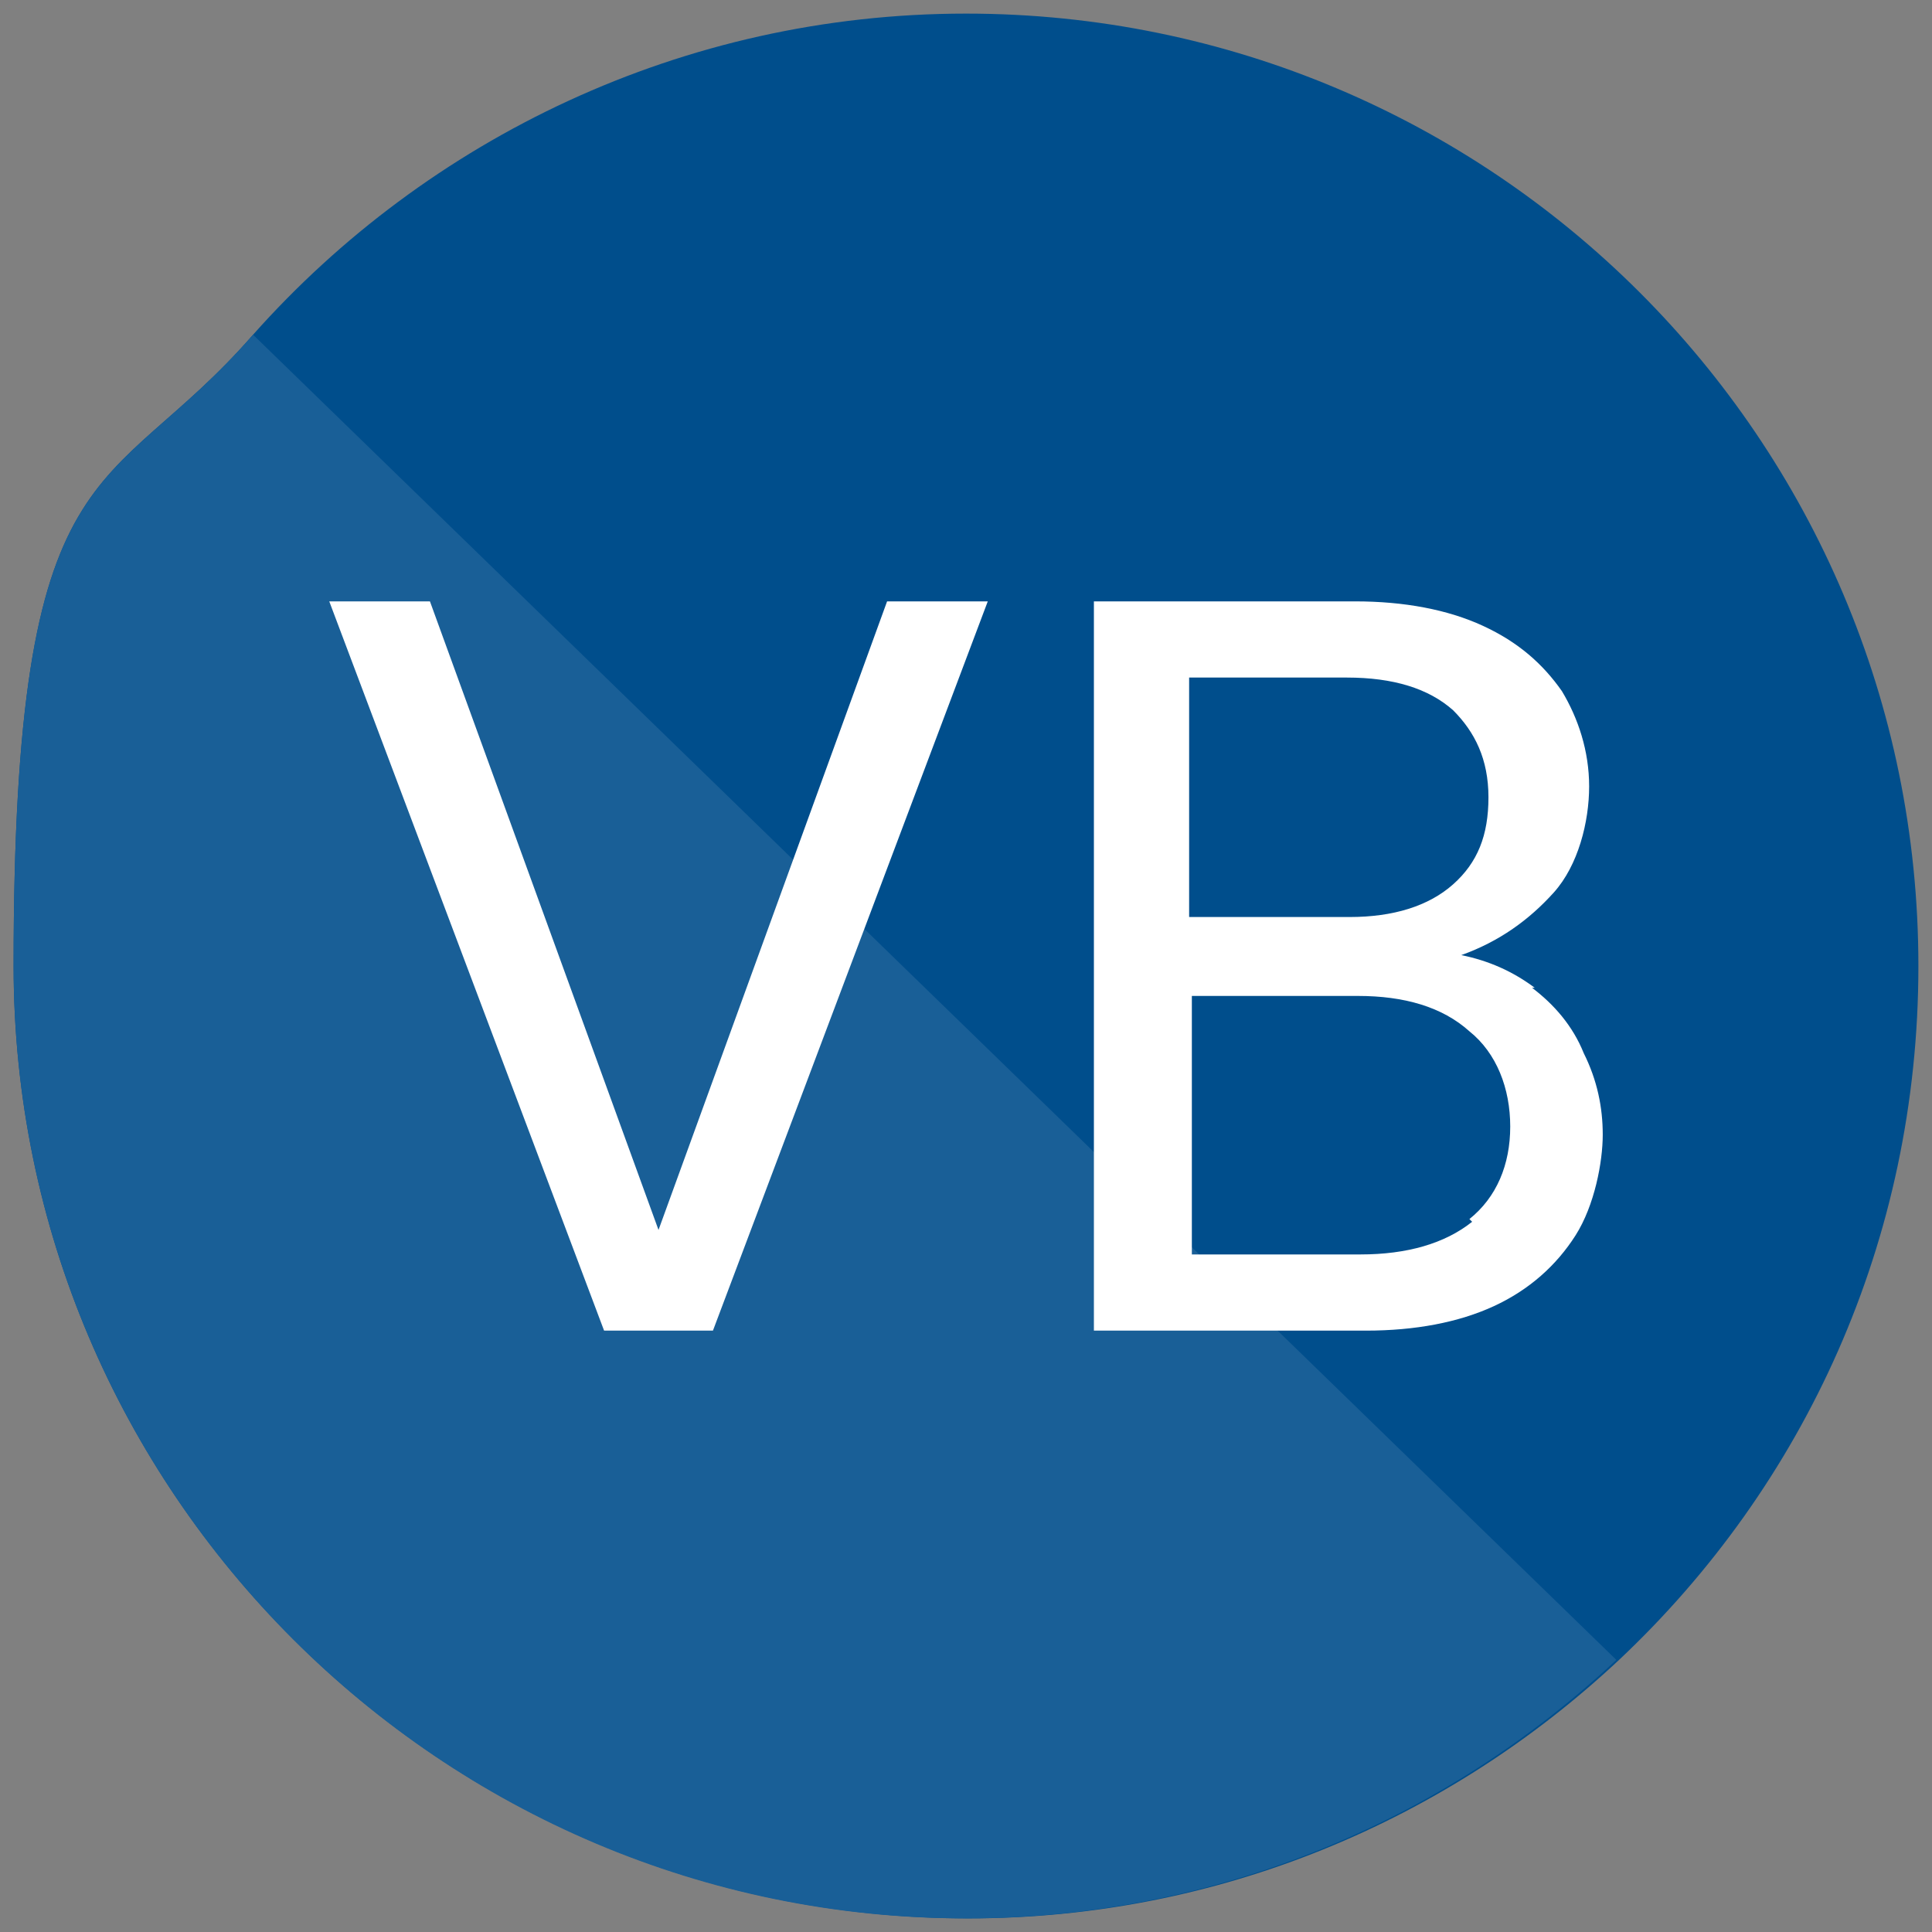
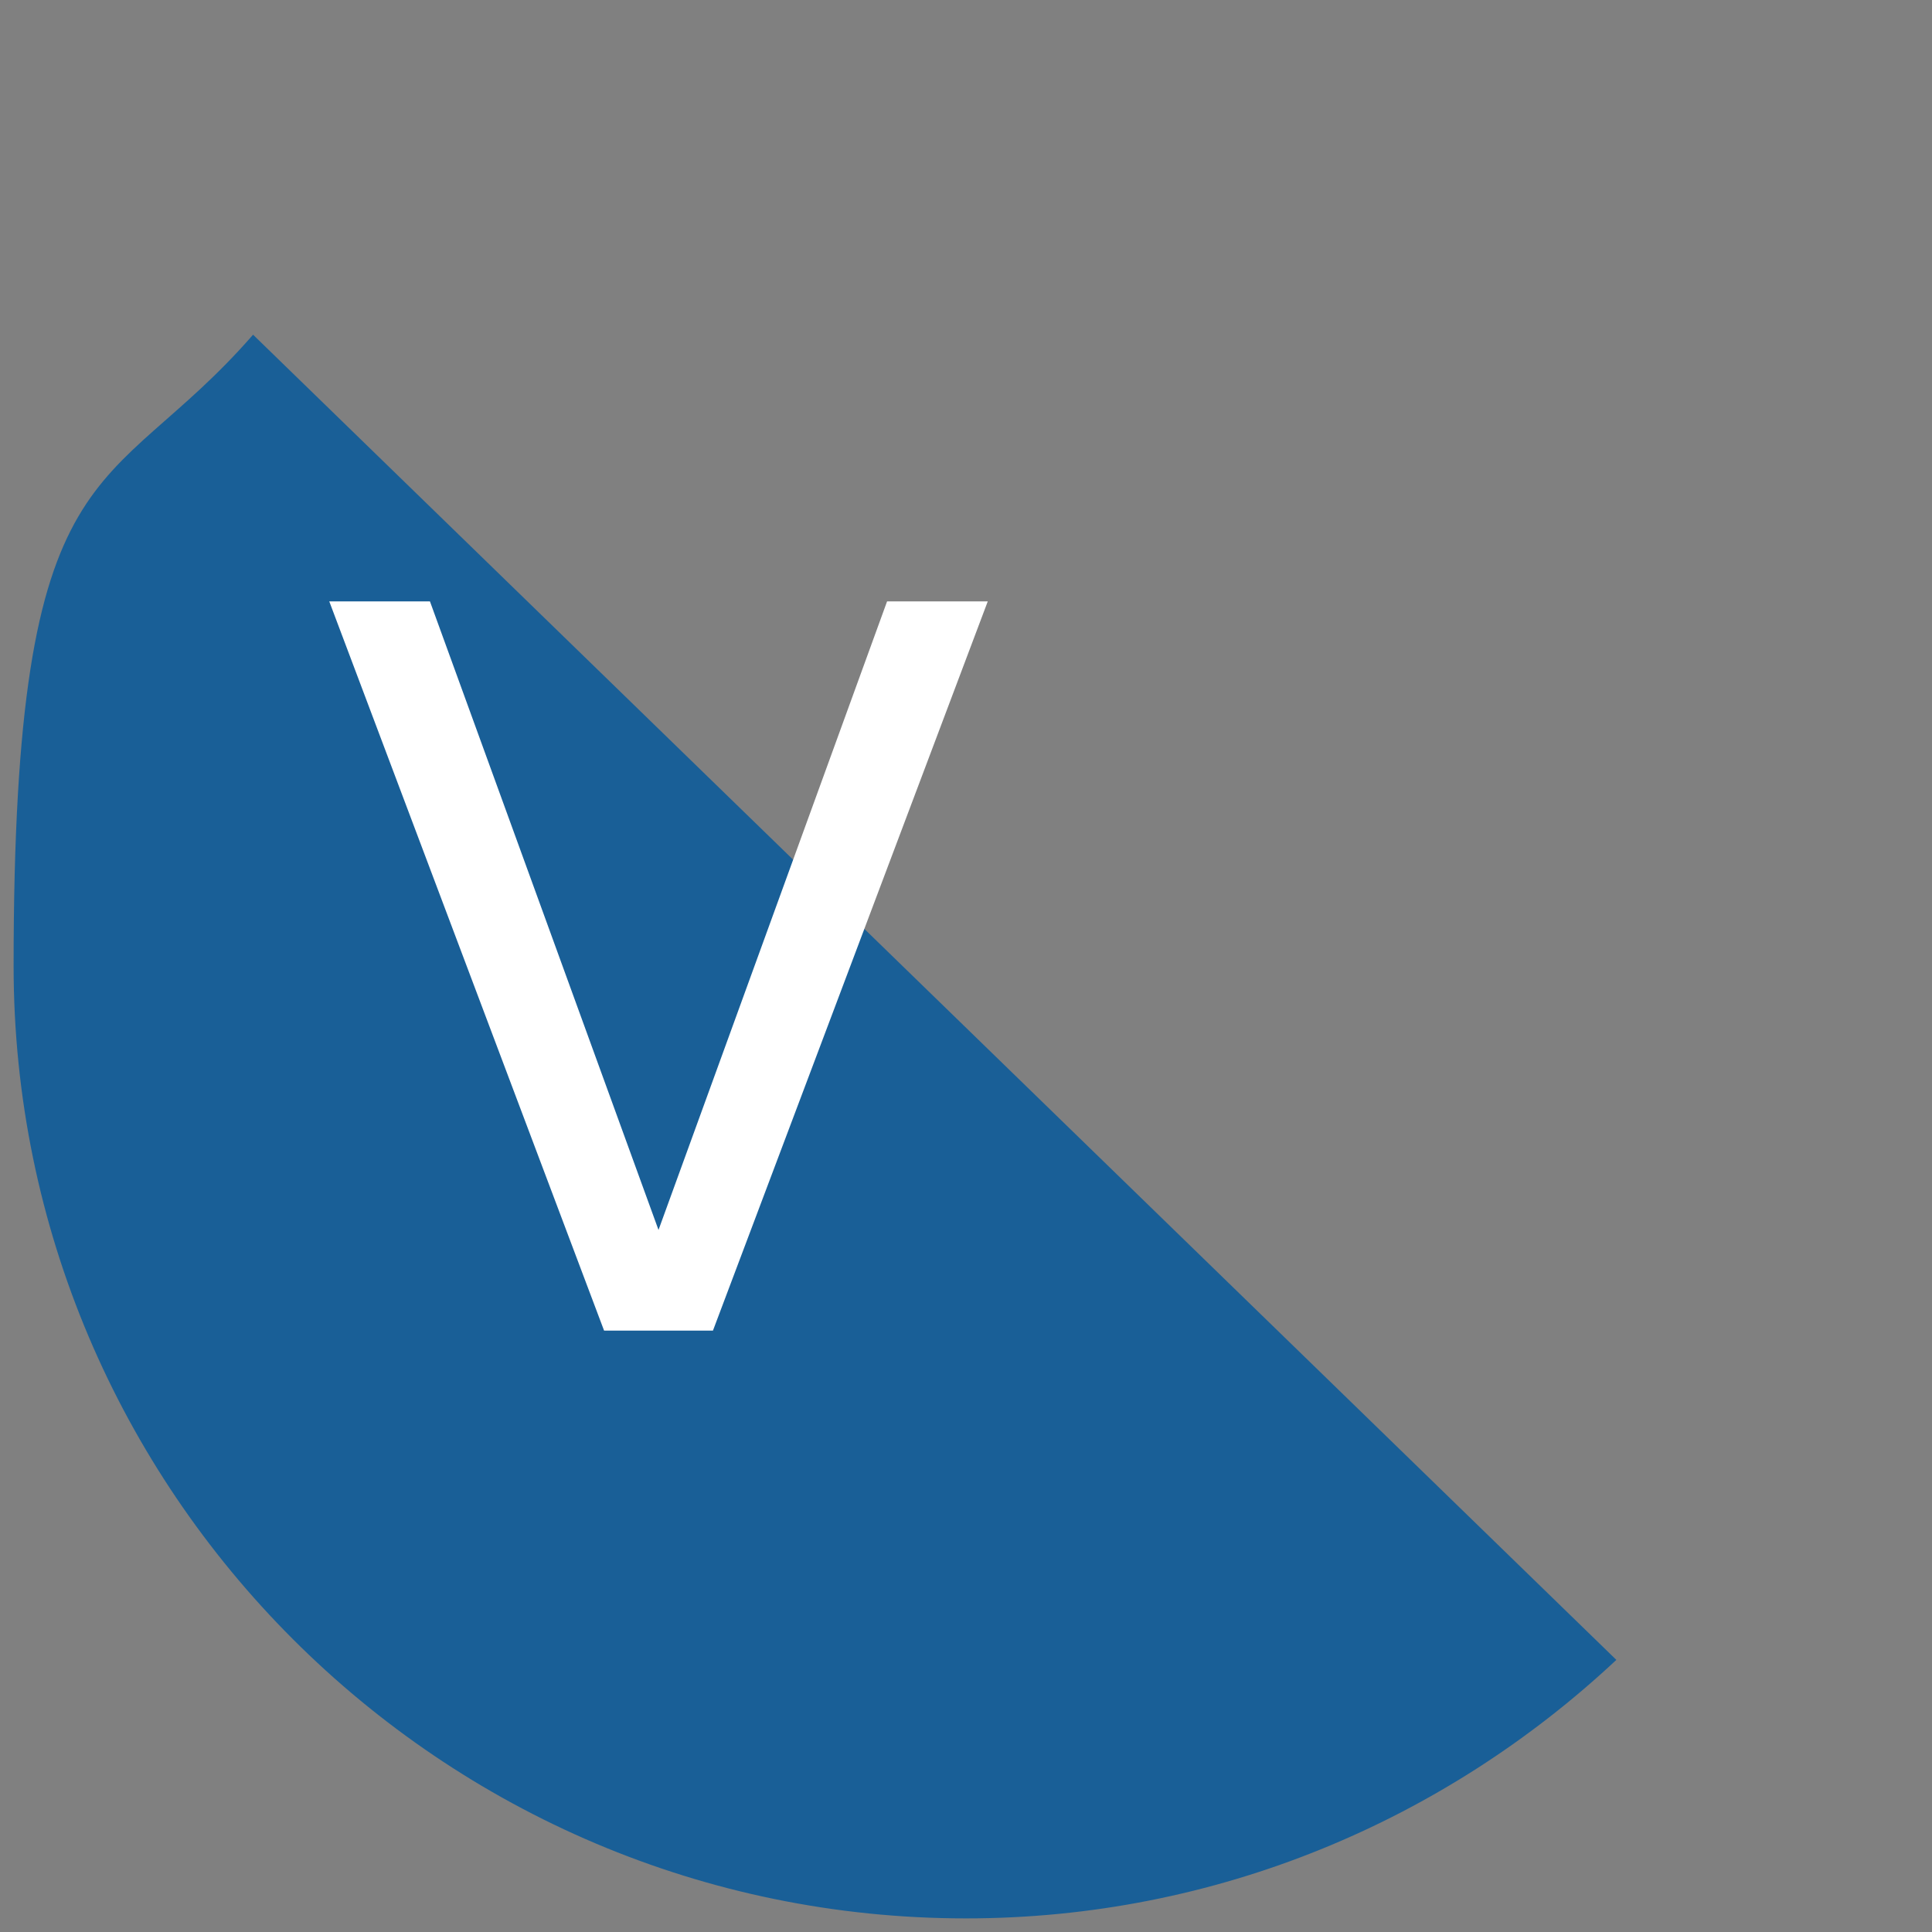
<svg xmlns="http://www.w3.org/2000/svg" version="1.1" viewBox="0 0 71 71">
  <rect x="0" y="0" width="71" height="71" fill="#808080" stroke="none" />
  <defs>
    <style>
      .cls-1 {
        fill: #004e8c;
      }

      .cls-2 {
        fill: #fff;
      }

      .cls-3 {
        fill: #195f97;
      }
    </style>
  </defs>
  <g>
    <g id="Layer_1">
-       <path class="cls-1" d="M70.5,35.5c0,10.1-4.2,19.1-11,25.5-6.3,5.9-14.7,9.5-23.9,9.5C16.2,70.5.5,54.8.5,35.5S3.9,18.5,9.3,12.3C15.7,5.1,25.1.5,35.5.5c19.3,0,35,15.6,35,35Z" />
      <path class="cls-3" d="M59.4,61c-6.3,5.9-14.7,9.5-23.9,9.5C16.2,70.5.5,54.8.5,35.5S3.9,18.5,9.3,12.3l50.1,48.7Z" />
      <g>
        <path class="cls-2" d="M36.3,22.1l-10.1,26.8h-4l-10.1-26.8h3.7l8.4,23.1,8.4-23.1h3.7Z" />
-         <path class="cls-2" d="M56.3,36.3c.8.6,1.5,1.4,1.9,2.4.5,1,.7,2,.7,3s-.3,2.6-1,3.7c-.7,1.1-1.7,2-3,2.6-1.3.6-2.9.9-4.7.9h-10v-26.8h9.6c1.8,0,3.4.3,4.7.9,1.3.6,2.2,1.4,2.9,2.4.6,1,1,2.2,1,3.5s-.4,2.9-1.3,3.9c-.9,1-2,1.8-3.4,2.3,1,.2,1.9.6,2.7,1.2ZM43.7,33.7h5.9c1.6,0,2.9-.4,3.8-1.2.9-.8,1.3-1.8,1.3-3.2s-.5-2.4-1.3-3.2c-.9-.8-2.2-1.2-3.9-1.2h-5.8v8.7ZM54,44.8c1-.8,1.5-2,1.5-3.4s-.5-2.7-1.5-3.5c-1-.9-2.4-1.3-4.1-1.3h-6.1v9.5h6.2c1.7,0,3.1-.4,4.1-1.2Z" />
      </g>
    </g>
  </g>
</svg>